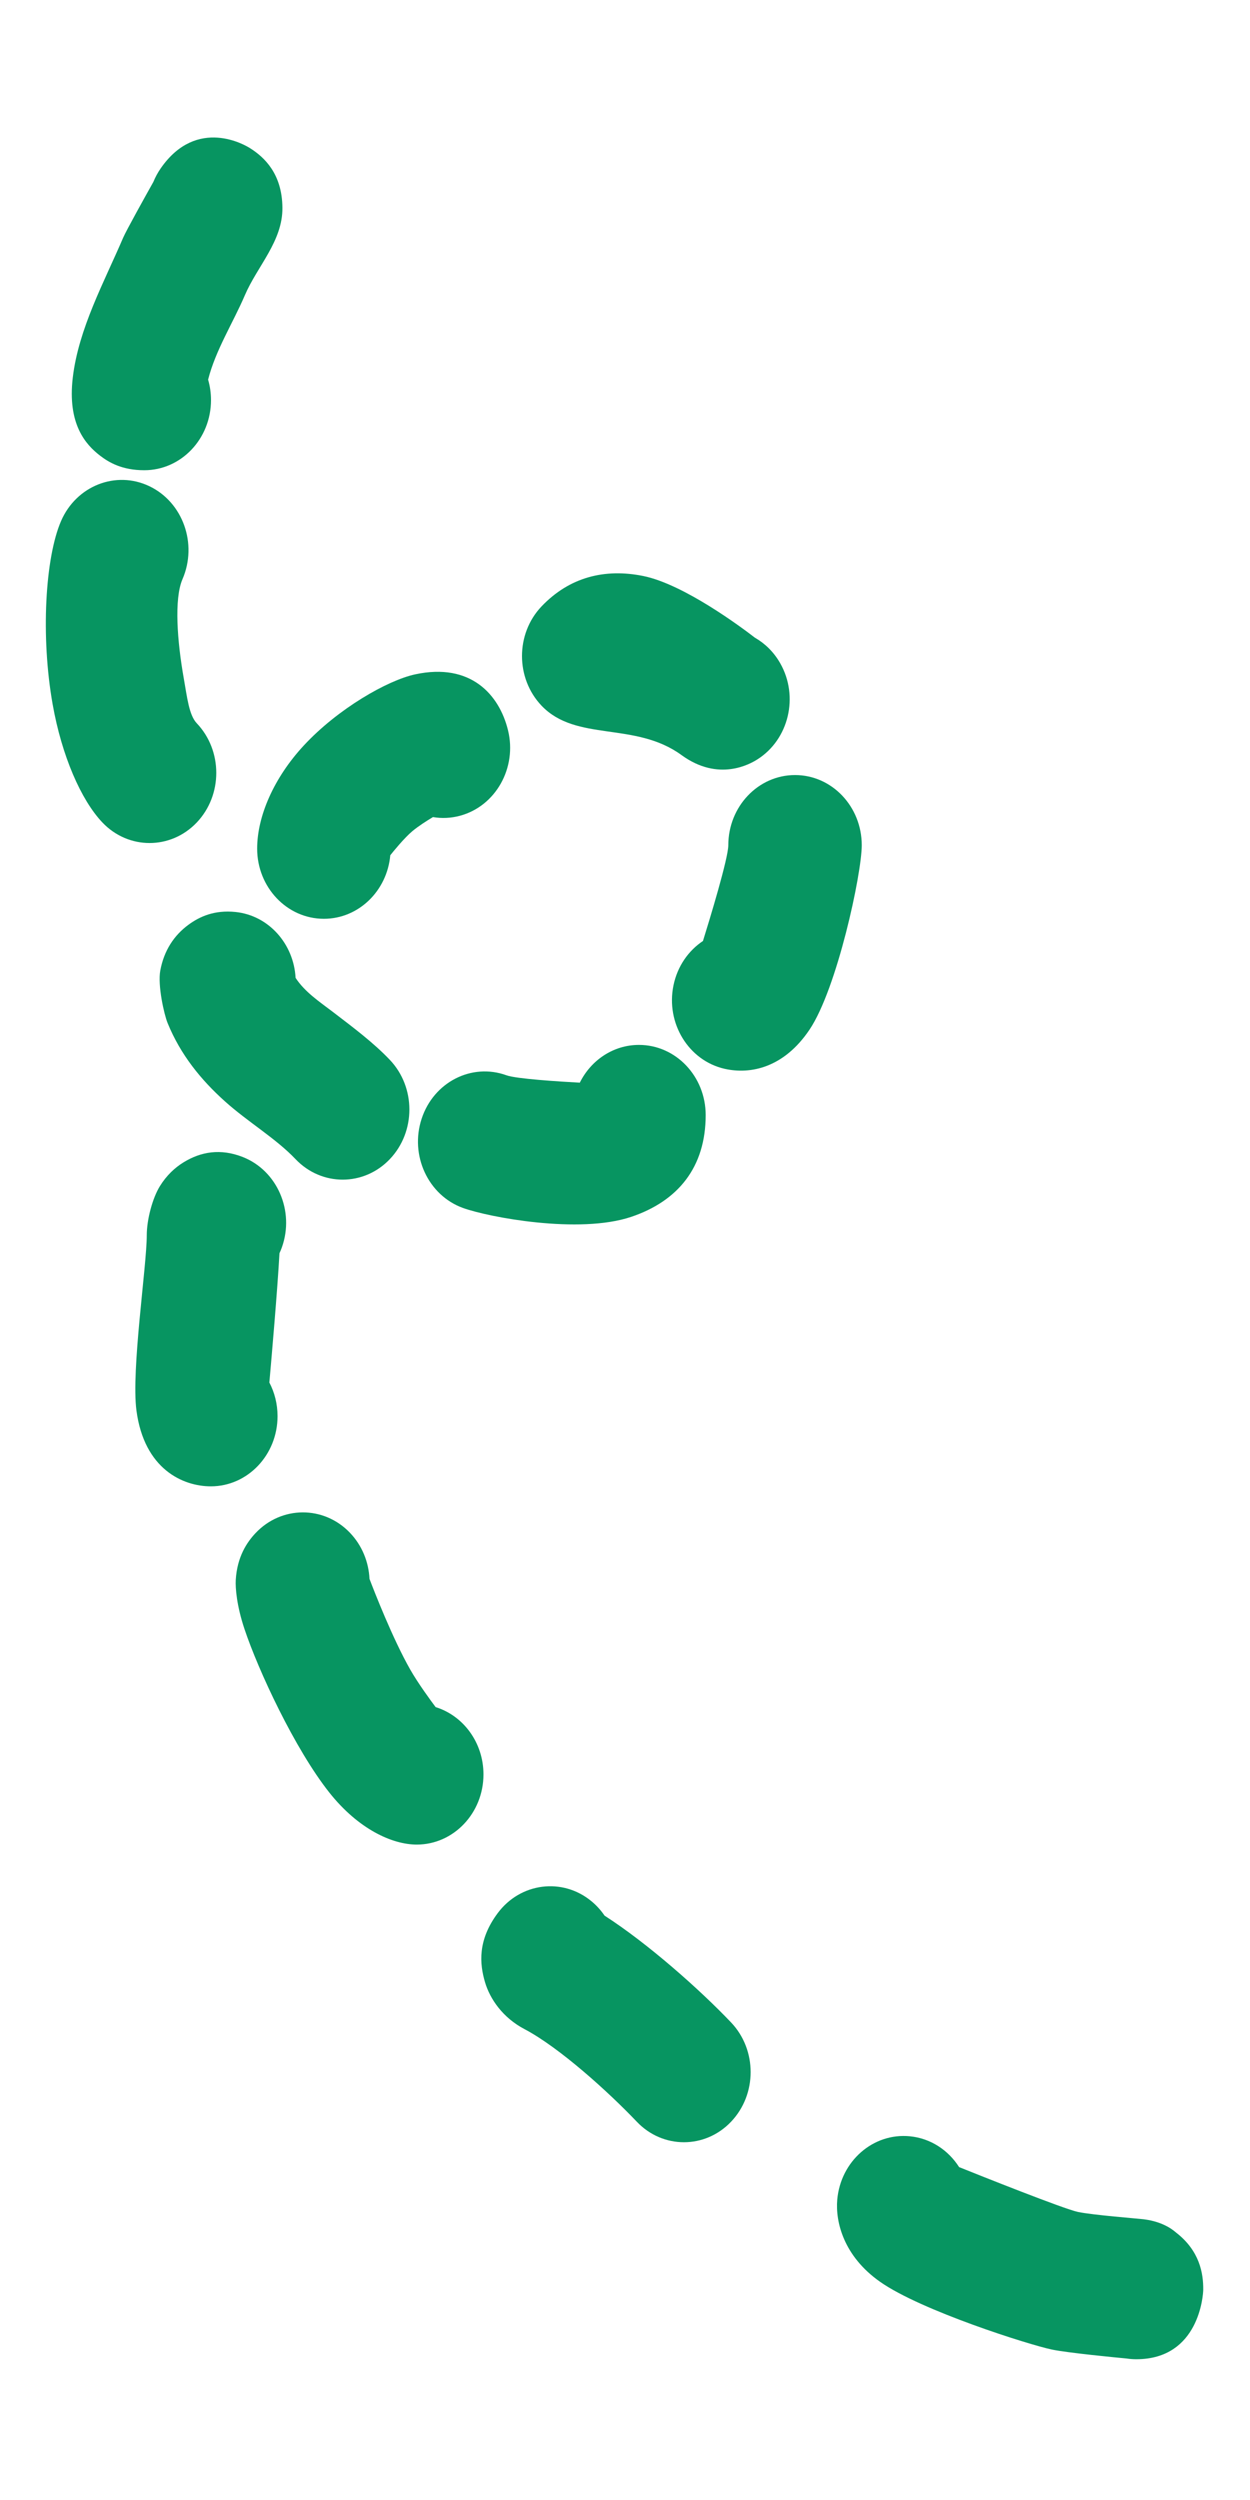
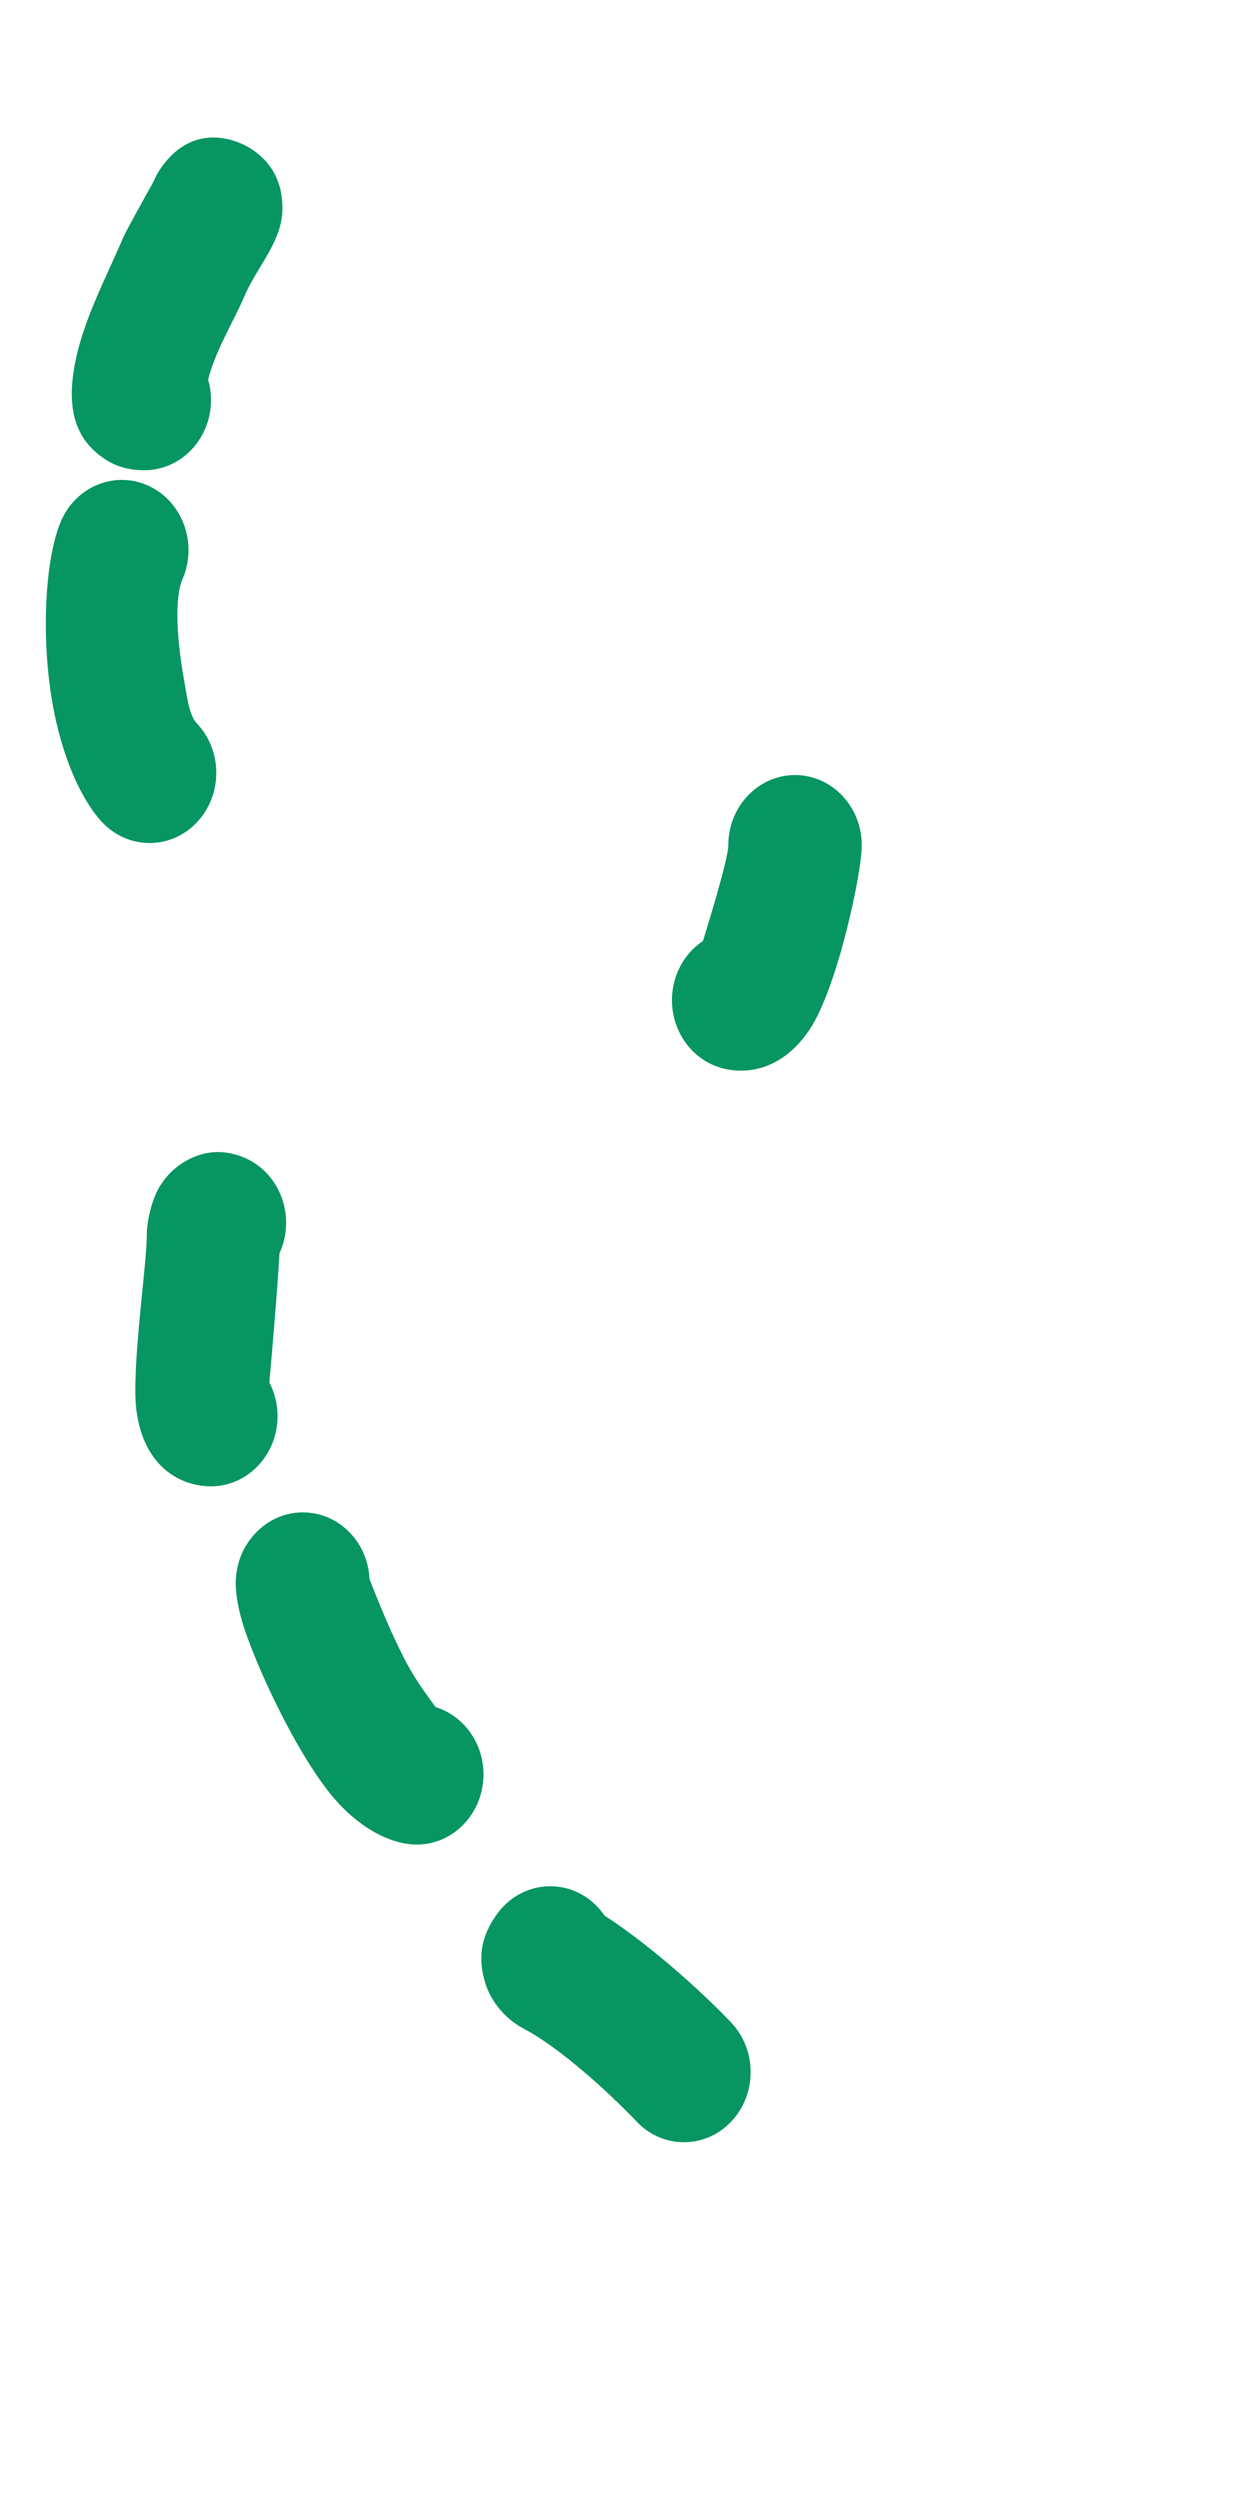
<svg xmlns="http://www.w3.org/2000/svg" width="51" height="102" viewBox="0 0 51 102" fill="none">
  <path d="M5.024 9.7C5.148 9.41 5.951 7.968 6.257 7.423C6.335 7.231 6.435 7.046 6.556 6.87C8.045 4.724 10.049 5.951 10.188 6.037C10.799 6.418 11.511 7.101 11.523 8.474C11.536 9.843 10.499 10.856 9.989 12.05C9.511 13.166 8.795 14.287 8.491 15.489C8.568 15.753 8.609 16.033 8.609 16.324C8.609 17.904 7.389 19.186 5.887 19.186C4.984 19.186 4.446 18.871 4.081 18.59C3.494 18.138 2.744 17.303 2.97 15.401C3.207 13.405 4.25 11.509 5.024 9.7Z" fill="#079561" />
  <path fill-rule="evenodd" clip-rule="evenodd" d="M2.491 21.258C1.845 22.75 1.656 25.962 2.148 28.736C2.519 30.833 3.305 32.639 4.178 33.558C5.24 34.675 6.965 34.675 8.028 33.558C9.09 32.44 9.09 30.626 8.028 29.509C7.712 29.177 7.634 28.444 7.5 27.687C7.233 26.183 7.097 24.438 7.446 23.63C8.069 22.191 7.464 20.492 6.096 19.838C4.729 19.183 3.113 19.82 2.491 21.258Z" fill="#079561" />
-   <path fill-rule="evenodd" clip-rule="evenodd" d="M12.06 39.897C11.987 38.511 10.962 37.349 9.609 37.209C8.741 37.119 8.138 37.402 7.696 37.725C7.104 38.158 6.69 38.779 6.539 39.603C6.43 40.2 6.691 41.38 6.839 41.742C7.364 43.03 8.197 44.057 9.18 44.938C10.121 45.783 11.245 46.439 12.057 47.292C13.119 48.409 14.844 48.409 15.906 47.292C16.969 46.175 16.969 44.361 15.906 43.243C15.238 42.54 14.414 41.924 13.587 41.291C13.037 40.871 12.441 40.48 12.06 39.897Z" fill="#079561" />
-   <path fill-rule="evenodd" clip-rule="evenodd" d="M23.656 44.173C22.826 44.128 21.061 44.017 20.665 43.872C19.244 43.356 17.693 44.15 17.203 45.644C16.712 47.137 17.466 48.768 18.887 49.284C19.933 49.664 23.631 50.363 25.753 49.648C27.666 49.003 28.792 47.623 28.792 45.495C28.792 43.915 27.572 42.632 26.07 42.632C25.021 42.632 24.11 43.257 23.656 44.173Z" fill="#079561" />
  <path fill-rule="evenodd" clip-rule="evenodd" d="M28.681 38.392C28.087 38.788 27.638 39.424 27.478 40.203C27.16 41.747 28.093 43.272 29.562 43.607C30.626 43.849 31.986 43.561 33.028 42.011C34.151 40.343 35.16 35.649 35.16 34.485C35.16 32.905 33.94 31.622 32.438 31.622C30.935 31.622 29.715 32.905 29.715 34.485C29.715 35.017 28.956 37.508 28.681 38.392Z" fill="#079561" />
-   <path fill-rule="evenodd" clip-rule="evenodd" d="M27.805 30.807C29.327 31.917 30.618 31.162 30.897 30.986C32.186 30.174 32.605 28.414 31.832 27.059C31.573 26.604 31.212 26.253 30.799 26.017C30.267 25.607 27.899 23.833 26.236 23.499C24.682 23.187 23.238 23.54 22.094 24.742C21.032 25.859 21.032 27.673 22.094 28.791C23.515 30.284 25.908 29.424 27.805 30.807Z" fill="#079561" />
-   <path fill-rule="evenodd" clip-rule="evenodd" d="M15.924 34.894C16.035 34.754 16.492 34.19 16.825 33.911C17.068 33.708 17.407 33.491 17.665 33.337C18.023 33.398 18.398 33.383 18.772 33.282C20.227 32.887 21.103 31.324 20.727 29.794C20.37 28.339 19.203 27.024 16.937 27.514C15.81 27.758 13.784 28.914 12.387 30.425C11.176 31.735 10.492 33.299 10.492 34.624C10.492 36.204 11.711 37.487 13.214 37.487C14.63 37.487 15.794 36.348 15.924 34.894Z" fill="#079561" />
  <path fill-rule="evenodd" clip-rule="evenodd" d="M10.99 56.407C11.078 55.42 11.322 52.608 11.403 51.131C11.439 51.054 11.472 50.974 11.501 50.893C12.028 49.413 11.314 47.762 9.908 47.207C8.999 46.849 8.195 46.987 7.484 47.426C7.137 47.64 6.797 47.953 6.524 48.394C6.225 48.878 5.988 49.751 5.988 50.402C5.988 51.645 5.349 55.898 5.567 57.548C5.884 59.953 7.476 60.643 8.602 60.643C10.104 60.643 11.324 59.36 11.324 57.78C11.324 57.282 11.203 56.814 10.99 56.407Z" fill="#079561" />
  <path fill-rule="evenodd" clip-rule="evenodd" d="M17.774 69.65C17.582 69.395 17.057 68.68 16.737 68.117C16.022 66.859 15.273 64.938 15.076 64.419C15.043 63.731 14.775 63.054 14.273 62.532C13.205 61.421 11.48 61.431 10.423 62.554C10.078 62.921 9.676 63.511 9.619 64.461C9.6 64.784 9.657 65.514 9.974 66.462C10.538 68.153 12.029 71.361 13.439 73.139C14.629 74.638 16.011 75.259 17.004 75.259C18.506 75.259 19.726 73.976 19.726 72.396C19.726 71.097 18.902 69.999 17.774 69.65Z" fill="#079561" />
  <path fill-rule="evenodd" clip-rule="evenodd" d="M24.666 78.158C24.519 77.941 24.34 77.742 24.13 77.569C22.948 76.593 21.235 76.811 20.308 78.054C19.479 79.165 19.569 80.127 19.788 80.872C19.991 81.561 20.514 82.323 21.399 82.788C22.826 83.539 24.833 85.359 25.98 86.565C27.042 87.683 28.767 87.683 29.829 86.565C30.892 85.448 30.892 83.634 29.829 82.517C28.551 81.172 26.418 79.283 24.666 78.158Z" fill="#079561" />
-   <path fill-rule="evenodd" clip-rule="evenodd" d="M45.964 96.227C46.093 96.247 46.226 96.257 46.36 96.257C48.936 96.257 49.09 93.615 49.092 93.424C49.099 92.751 48.947 91.833 47.982 91.087C47.925 91.043 47.522 90.651 46.655 90.545C46.415 90.516 44.586 90.374 43.98 90.247C43.401 90.125 39.995 88.765 39.132 88.418C38.692 87.727 37.971 87.243 37.123 87.16C35.627 87.013 34.3 88.171 34.16 89.745C34.081 90.644 34.412 92.049 35.912 93.101C37.584 94.275 41.986 95.667 42.913 95.861C43.55 95.996 45.578 96.191 45.964 96.227Z" fill="#079561" />
</svg>